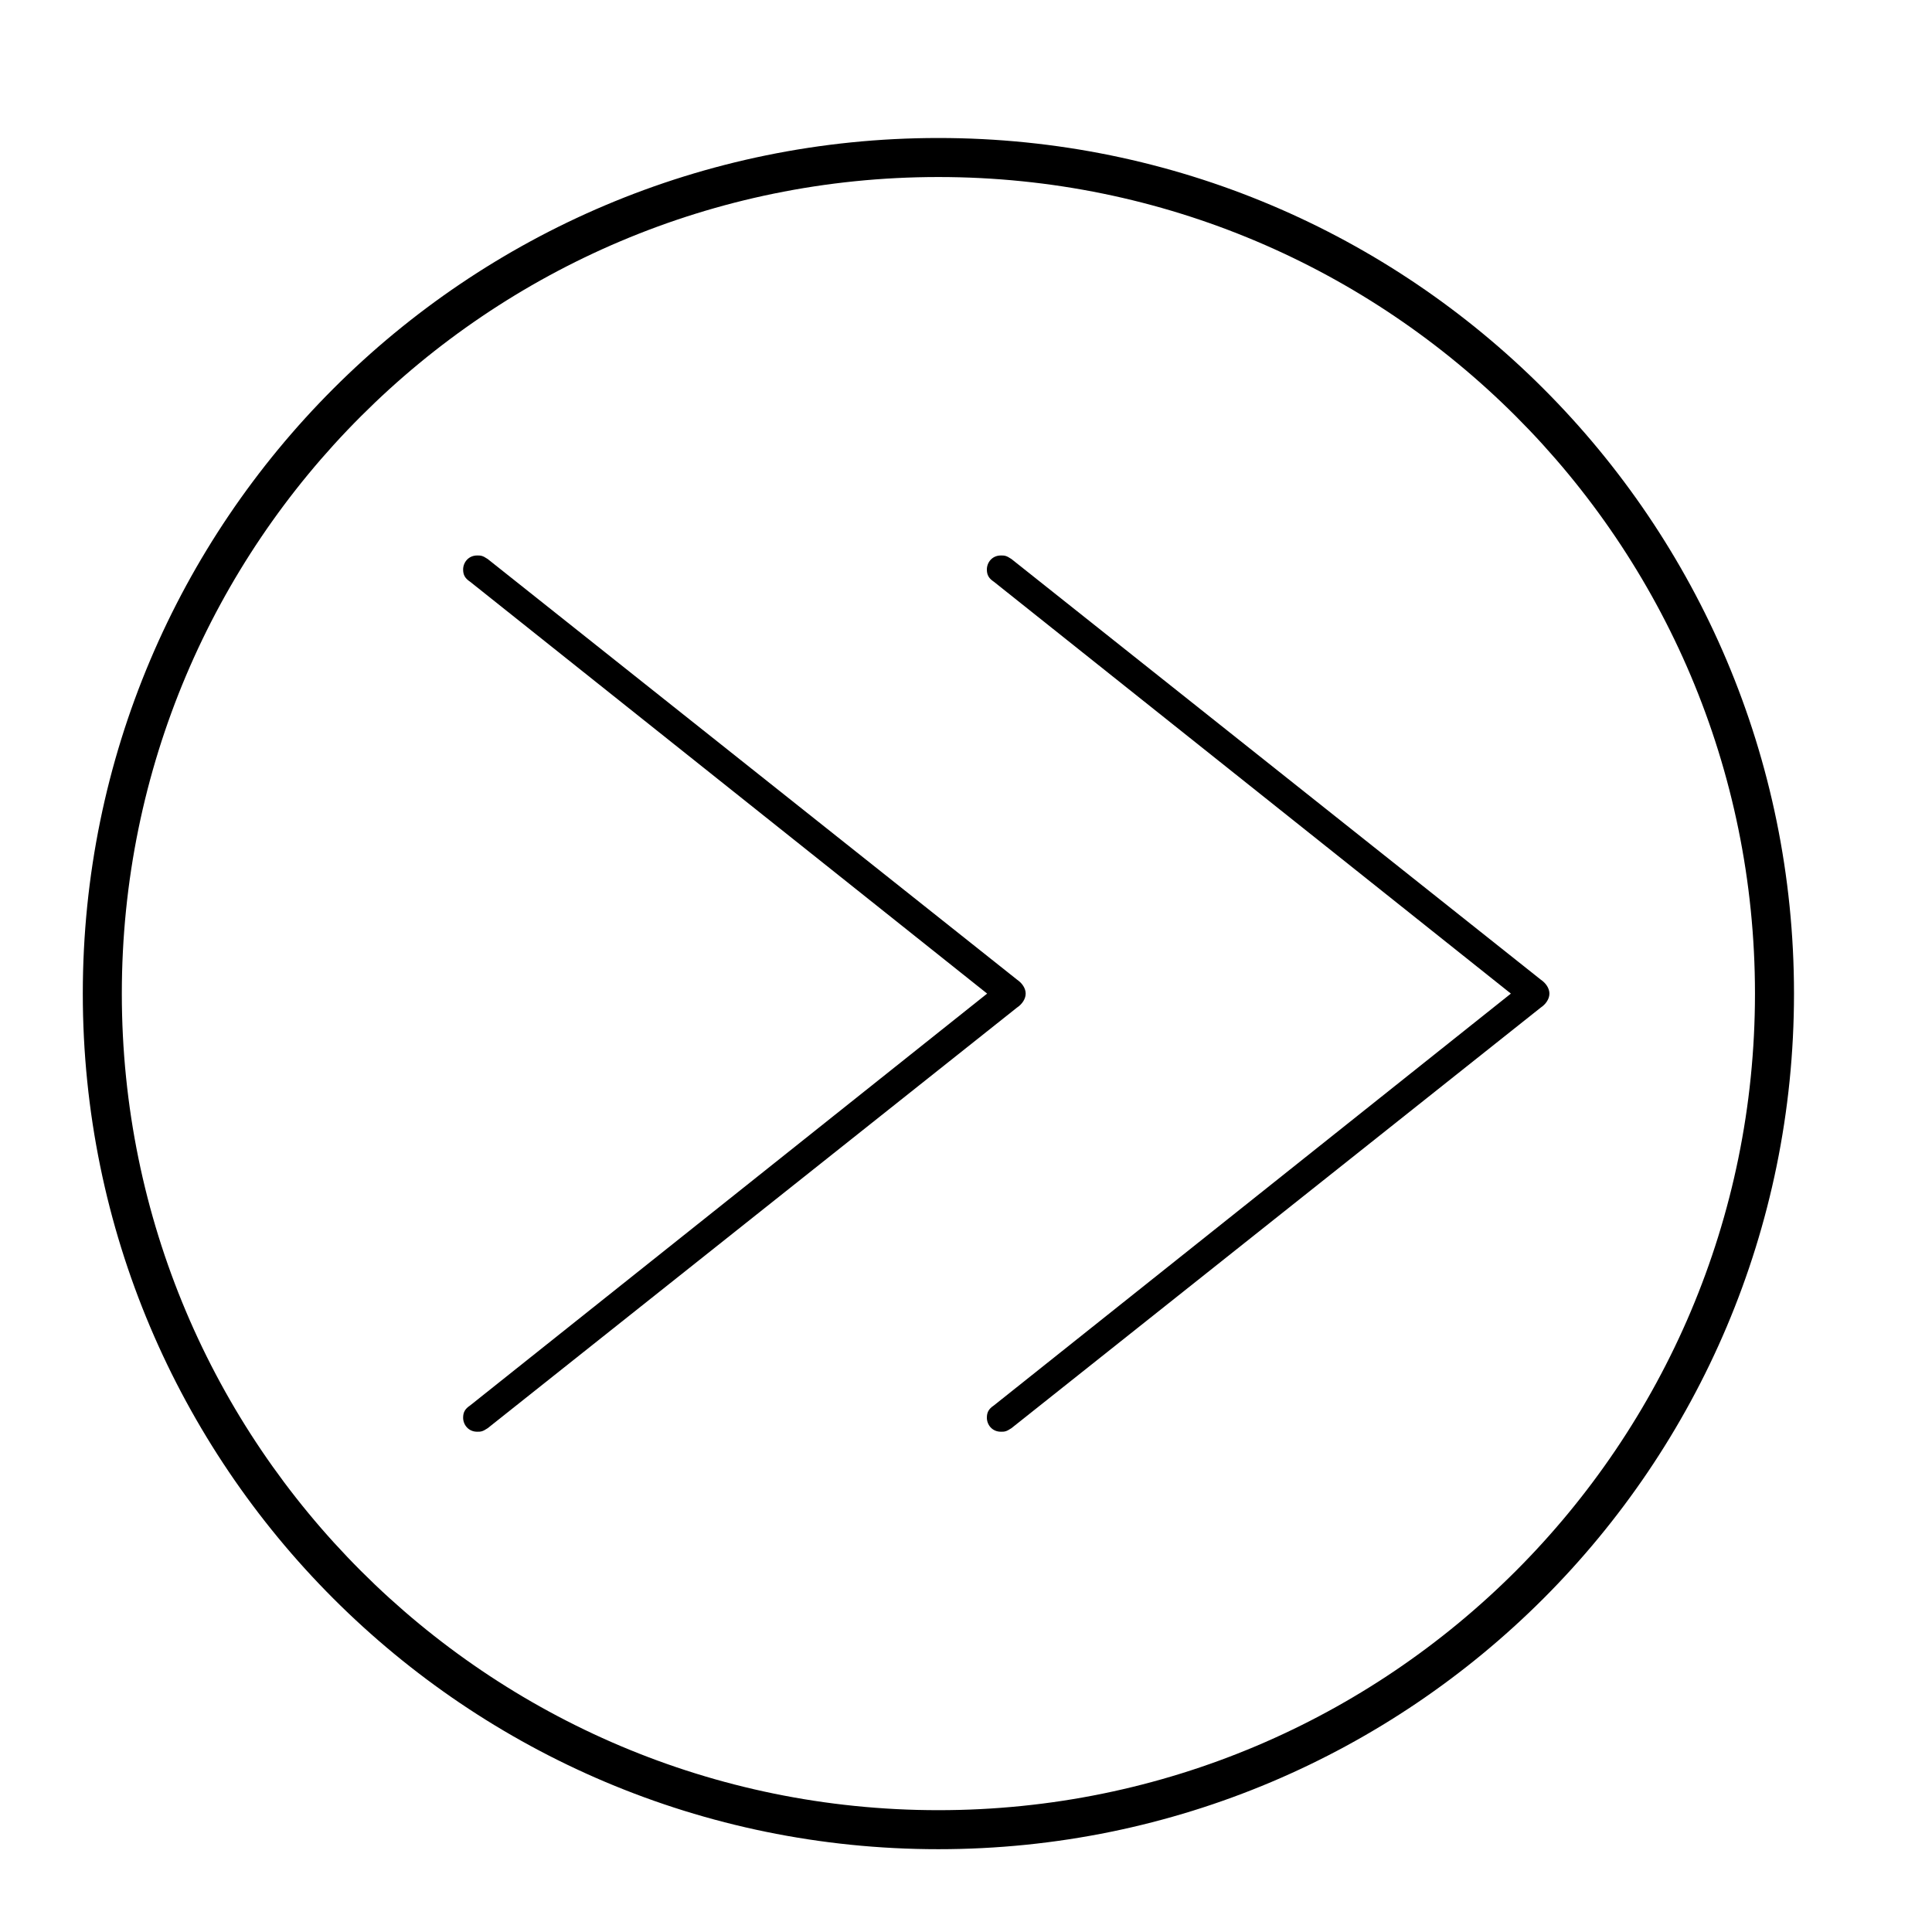
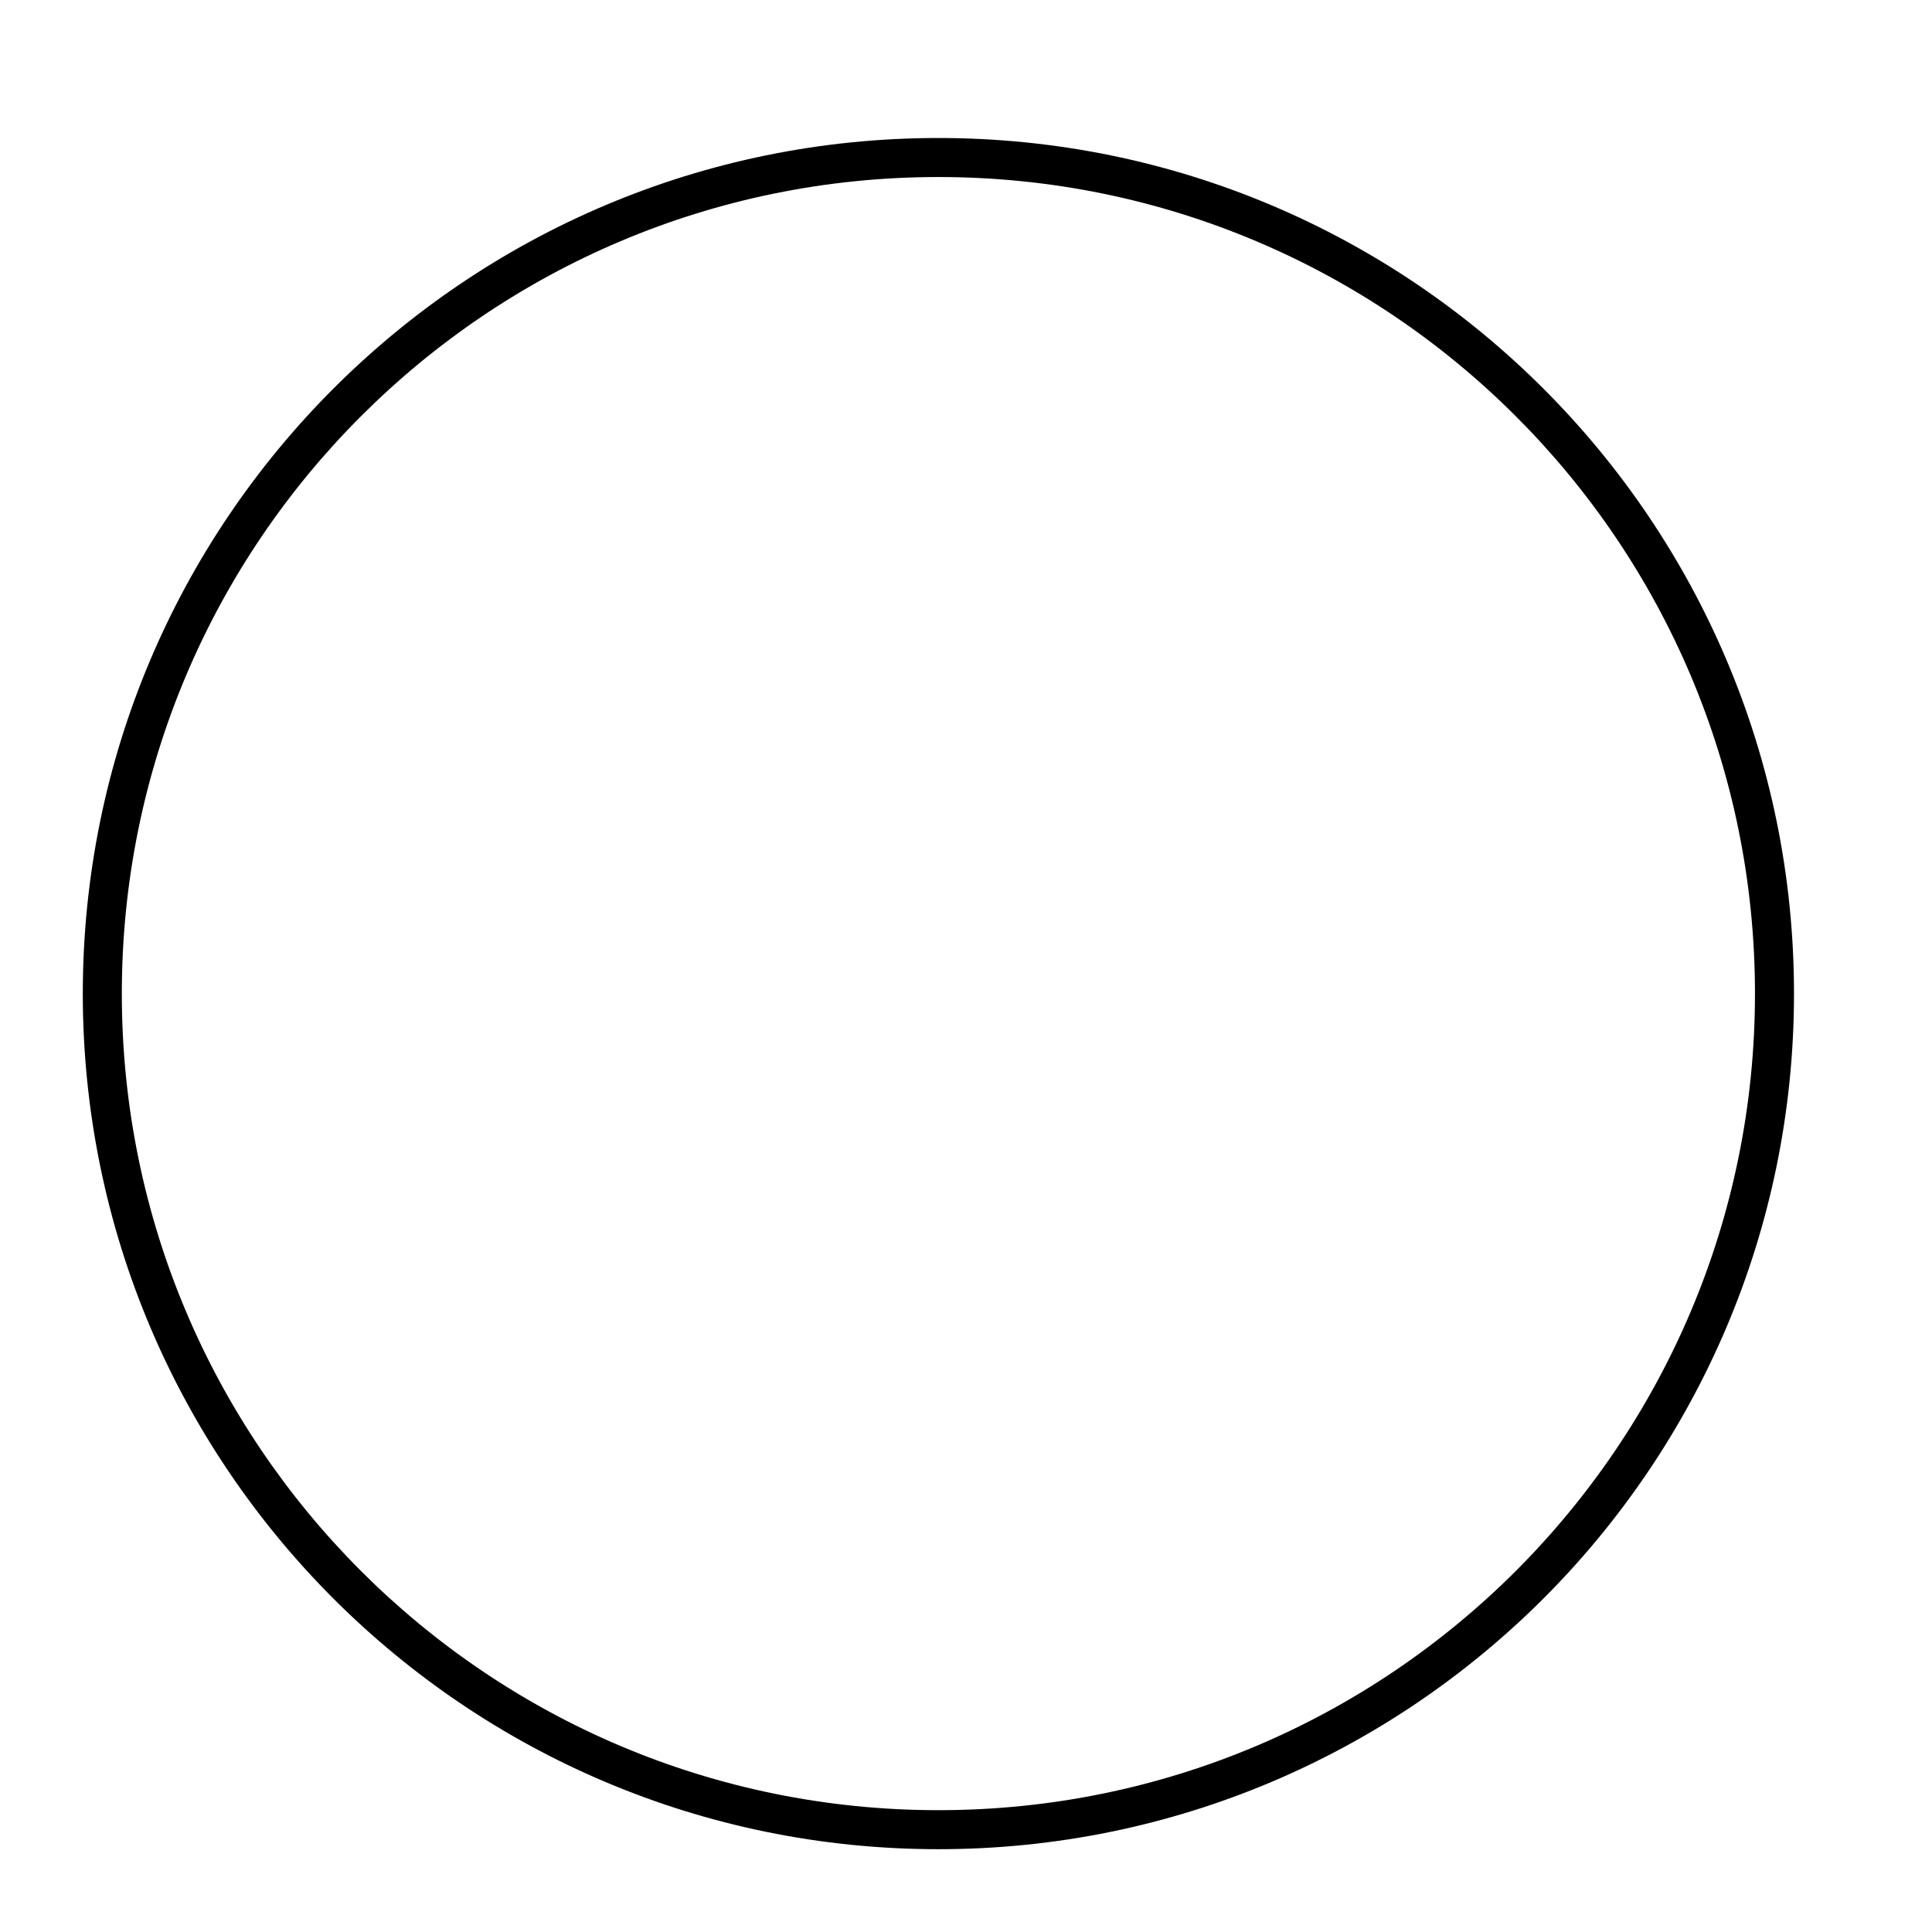
<svg xmlns="http://www.w3.org/2000/svg" xml:space="preserve" width="35px" height="35px" version="1.1" style="shape-rendering:geometricPrecision; text-rendering:geometricPrecision; image-rendering:optimizeQuality; fill-rule:evenodd; clip-rule:evenodd" stroke-width="0" viewBox="0 0 35 35">
  <g id="oleasubmitbutt">
    <path class="fil0" d="M17 2.5c4.28,0 8.155,1.735 10.96,4.54 2.805,2.804 4.54,6.68 4.54,10.96 0,4.28 -1.735,8.155 -4.54,10.96 -2.805,2.805 -6.68,4.54 -10.96,4.54 -4.28,0 -8.156,-1.735 -10.96,-4.54 -2.805,-2.805 -4.54,-6.68 -4.54,-10.96 0,-4.28 1.735,-8.156 4.54,-10.96 2.804,-2.805 6.68,-4.54 10.96,-4.54zm10.46 5.04c-2.677,-2.677 -6.375,-4.333 -10.46,-4.333 -4.085,0 -7.784,1.656 -10.46,4.333 -2.678,2.676 -4.333,6.375 -4.333,10.46 0,4.085 1.655,7.783 4.333,10.46 2.676,2.677 6.375,4.333 10.46,4.333 4.085,0 7.783,-1.656 10.46,-4.333 2.677,-2.677 4.333,-6.375 4.333,-10.46 0,-4.085 -1.656,-7.784 -4.333,-10.46z" />
-     <path class="fil1" d="M28.069 18c0,-0.095 -0.063,-0.19 -0.158,-0.254l-9.588 -7.619c-0.095,-0.064 -0.127,-0.064 -0.191,-0.064 -0.159,0 -0.254,0.127 -0.254,0.254 0,0.095 0.032,0.159 0.127,0.222l9.366 7.461 -9.366 7.461c-0.095,0.063 -0.127,0.127 -0.127,0.222 0,0.127 0.095,0.254 0.254,0.254 0.064,0 0.096,0 0.191,-0.064l9.588 -7.619c0.095,-0.063 0.158,-0.159 0.158,-0.254z" />
-     <path class="fil1" d="M18.581 18c0,-0.095 -0.063,-0.19 -0.158,-0.254l-9.588 -7.619c-0.095,-0.064 -0.127,-0.064 -0.191,-0.064 -0.158,0 -0.254,0.127 -0.254,0.254 0,0.095 0.032,0.159 0.127,0.222l9.366 7.461 -9.366 7.461c-0.095,0.063 -0.127,0.127 -0.127,0.222 0,0.127 0.096,0.254 0.254,0.254 0.064,0 0.096,0 0.191,-0.064l9.588 -7.619c0.095,-0.063 0.158,-0.159 0.158,-0.254z" />
  </g>
</svg>